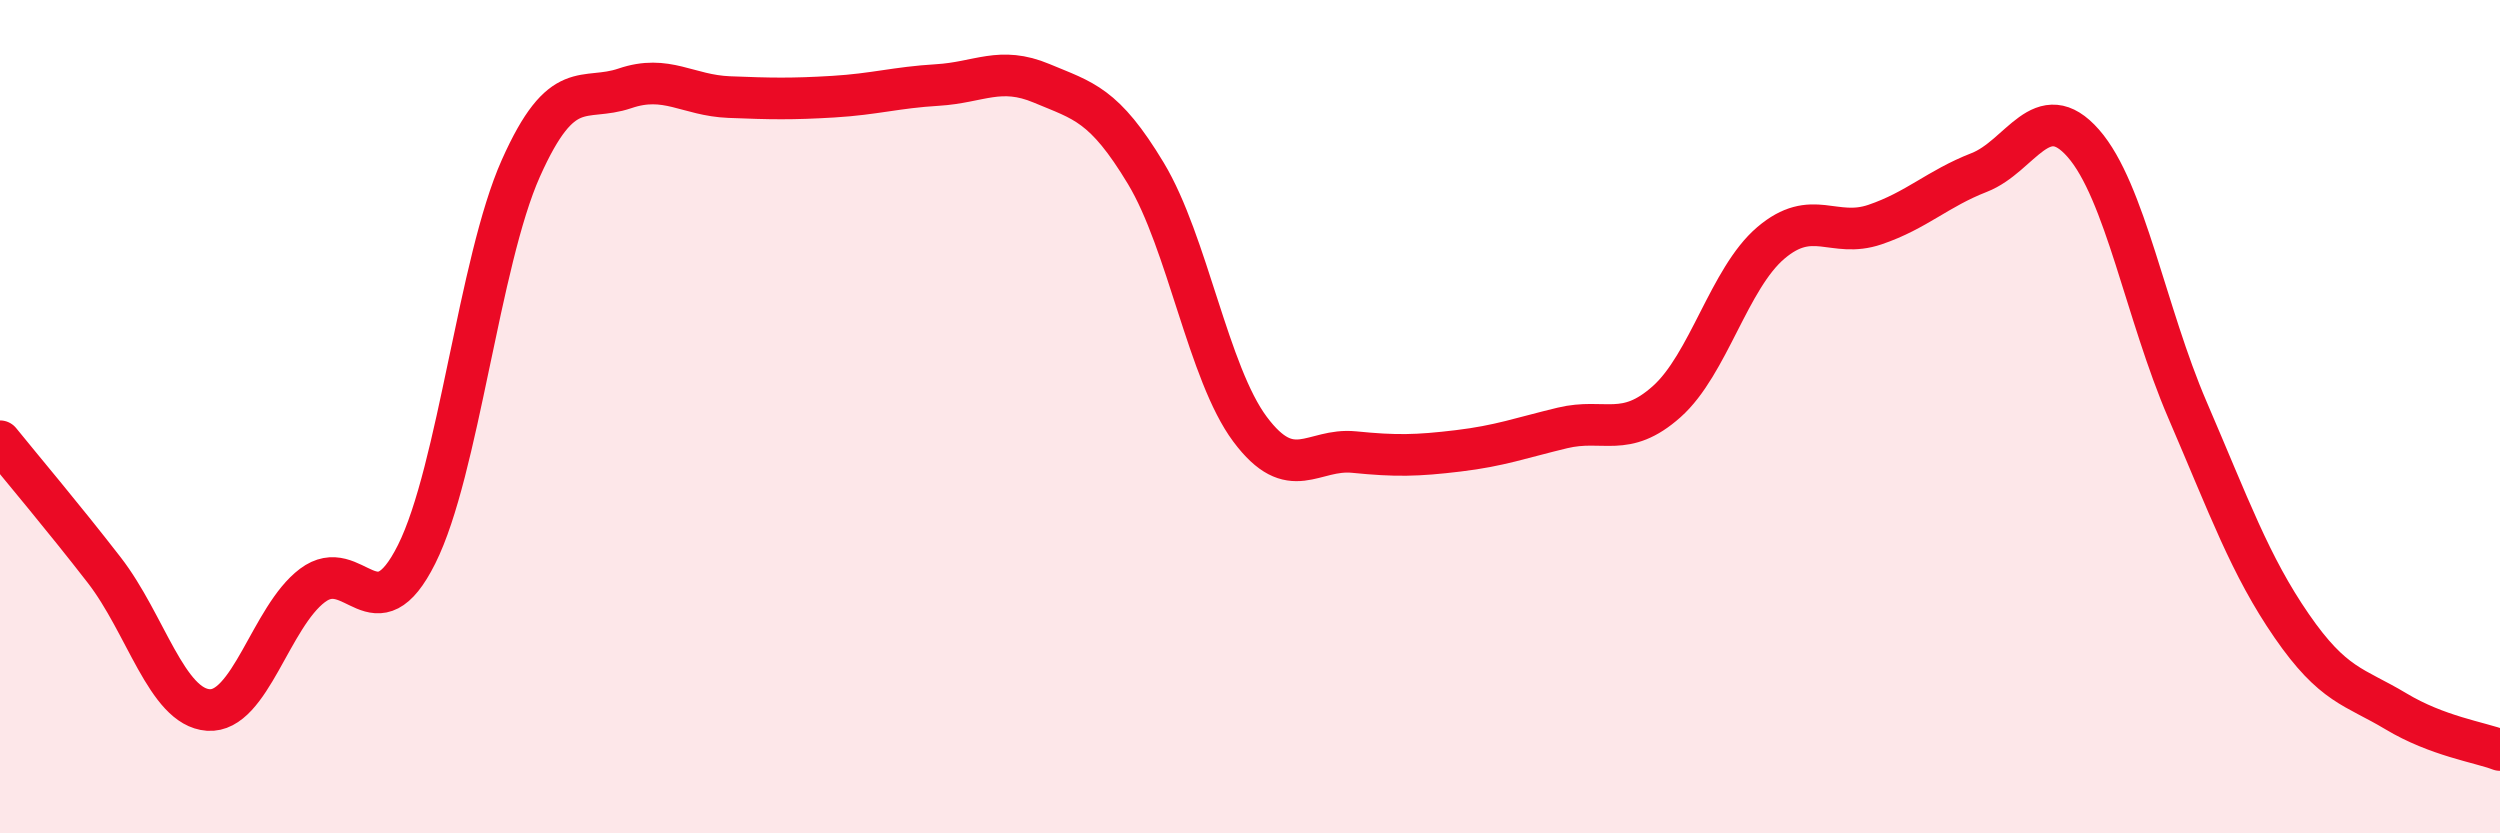
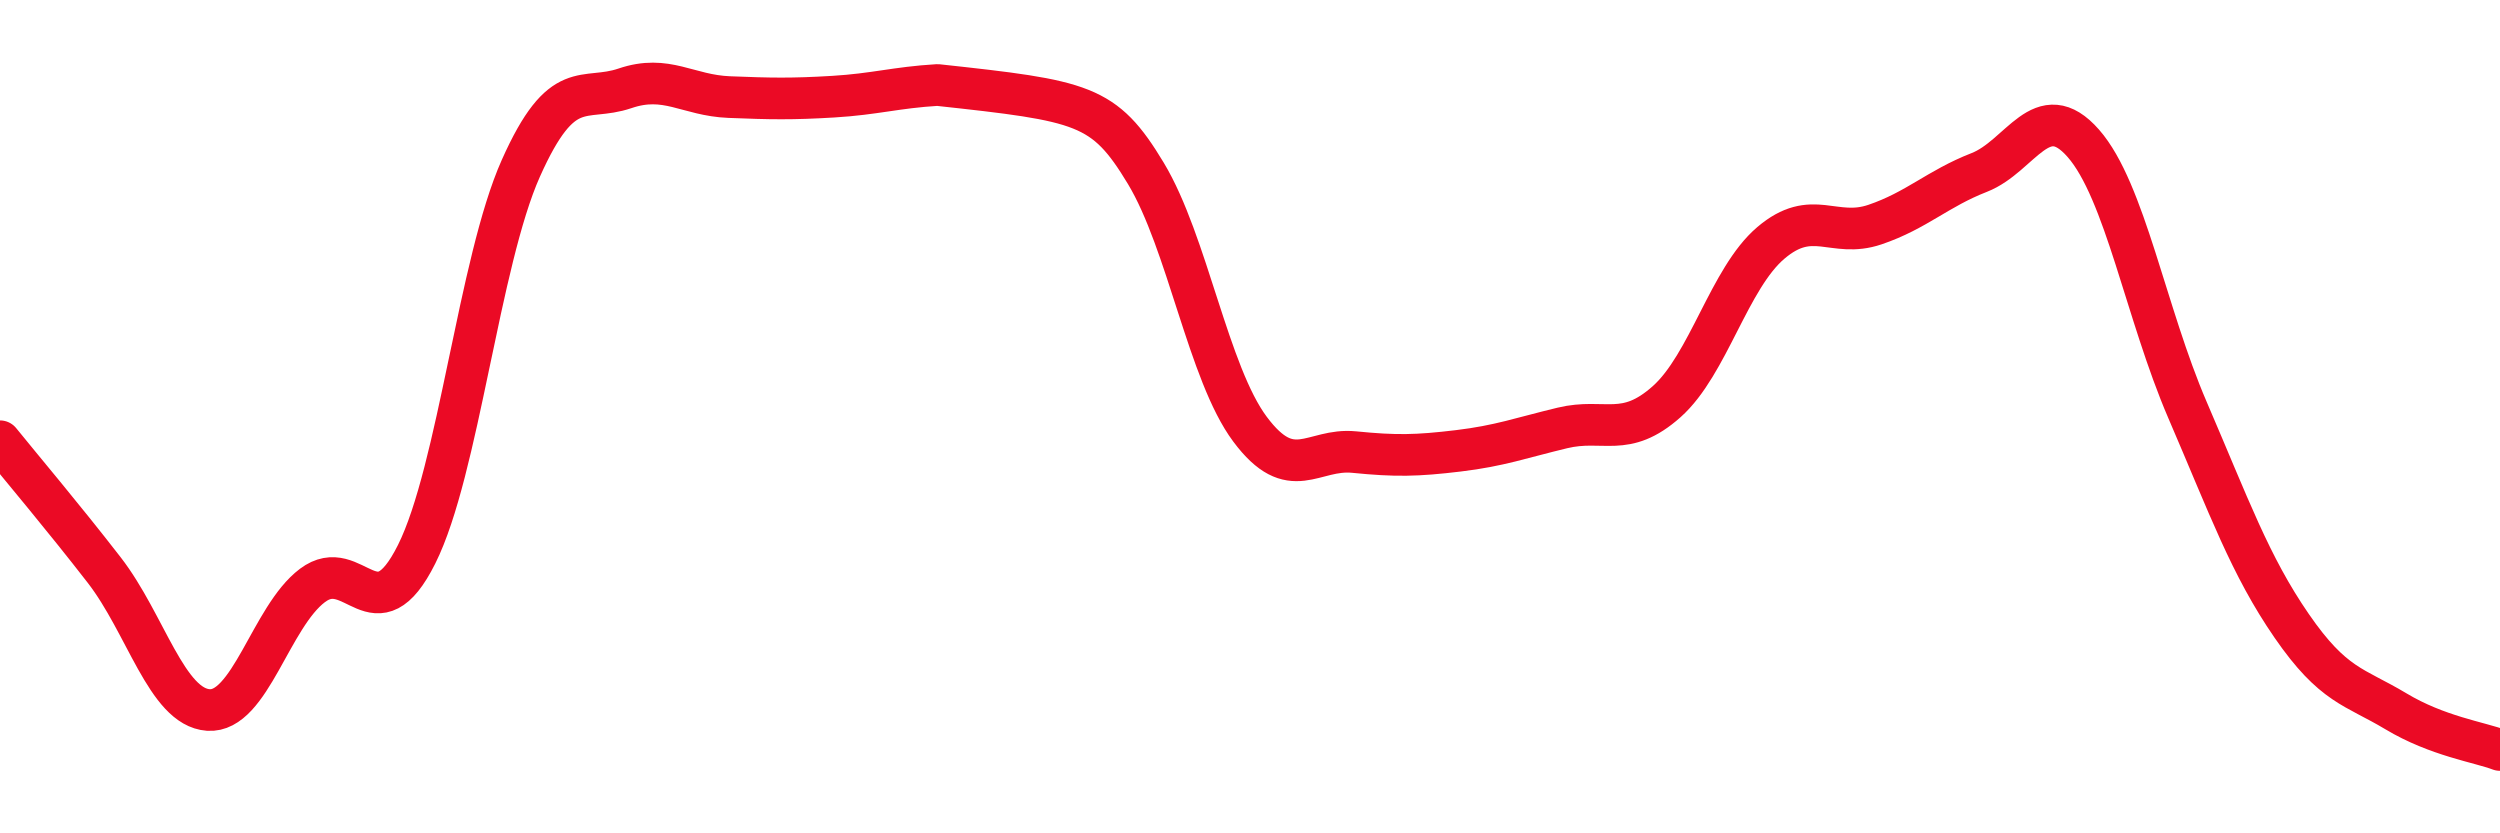
<svg xmlns="http://www.w3.org/2000/svg" width="60" height="20" viewBox="0 0 60 20">
-   <path d="M 0,10.59 C 0.5,11.21 1.5,12.39 2.5,13.68 C 3.5,14.97 4,16.97 5,17.04 C 6,17.11 6.5,14.8 7.5,14.05 C 8.5,13.3 9,15.3 10,13.3 C 11,11.3 11.5,6.28 12.5,4.04 C 13.5,1.8 14,2.46 15,2.12 C 16,1.78 16.5,2.29 17.5,2.33 C 18.5,2.37 19,2.38 20,2.32 C 21,2.26 21.5,2.1 22.5,2.04 C 23.5,1.98 24,1.58 25,2 C 26,2.42 26.5,2.5 27.5,4.16 C 28.5,5.82 29,8.96 30,10.3 C 31,11.64 31.5,10.75 32.5,10.85 C 33.5,10.95 34,10.94 35,10.82 C 36,10.7 36.5,10.51 37.5,10.27 C 38.5,10.03 39,10.53 40,9.64 C 41,8.75 41.5,6.68 42.5,5.83 C 43.5,4.98 44,5.73 45,5.39 C 46,5.05 46.5,4.53 47.5,4.14 C 48.5,3.75 49,2.3 50,3.44 C 51,4.58 51.5,7.52 52.5,9.84 C 53.5,12.16 54,13.57 55,15.02 C 56,16.47 56.5,16.47 57.5,17.07 C 58.5,17.67 59.5,17.81 60,18L60 20L0 20Z" fill="#EB0A25" opacity="0.1" stroke-linecap="round" stroke-linejoin="round" />
-   <path d="M 0,10.59 C 0.5,11.21 1.5,12.39 2.5,13.68 C 3.5,14.97 4,16.97 5,17.04 C 6,17.11 6.5,14.8 7.5,14.05 C 8.5,13.3 9,15.3 10,13.3 C 11,11.3 11.5,6.28 12.5,4.04 C 13.5,1.8 14,2.46 15,2.12 C 16,1.78 16.5,2.29 17.5,2.33 C 18.5,2.37 19,2.38 20,2.32 C 21,2.26 21.5,2.1 22.5,2.04 C 23.5,1.98 24,1.58 25,2 C 26,2.42 26.5,2.5 27.5,4.16 C 28.5,5.82 29,8.96 30,10.3 C 31,11.64 31.5,10.75 32.5,10.85 C 33.5,10.95 34,10.94 35,10.82 C 36,10.7 36.5,10.51 37.5,10.27 C 38.5,10.03 39,10.53 40,9.64 C 41,8.75 41.5,6.68 42.5,5.83 C 43.5,4.98 44,5.73 45,5.39 C 46,5.05 46.5,4.53 47.5,4.14 C 48.5,3.75 49,2.3 50,3.44 C 51,4.58 51.5,7.52 52.5,9.84 C 53.5,12.16 54,13.57 55,15.02 C 56,16.47 56.5,16.47 57.5,17.07 C 58.5,17.67 59.5,17.81 60,18" stroke="#EB0A25" stroke-width="1" fill="none" stroke-linecap="round" stroke-linejoin="round" />
+   <path d="M 0,10.59 C 0.5,11.21 1.5,12.39 2.5,13.68 C 3.5,14.97 4,16.97 5,17.04 C 6,17.11 6.5,14.8 7.5,14.05 C 8.5,13.3 9,15.3 10,13.3 C 11,11.3 11.5,6.28 12.5,4.04 C 13.5,1.8 14,2.46 15,2.12 C 16,1.78 16.5,2.29 17.5,2.33 C 18.5,2.37 19,2.38 20,2.32 C 21,2.26 21.5,2.1 22.5,2.04 C 26,2.42 26.5,2.5 27.5,4.16 C 28.5,5.82 29,8.96 30,10.3 C 31,11.64 31.5,10.75 32.5,10.85 C 33.5,10.95 34,10.94 35,10.82 C 36,10.7 36.5,10.51 37.5,10.27 C 38.5,10.03 39,10.53 40,9.64 C 41,8.75 41.5,6.68 42.5,5.83 C 43.5,4.98 44,5.73 45,5.39 C 46,5.05 46.5,4.53 47.5,4.14 C 48.5,3.75 49,2.3 50,3.44 C 51,4.58 51.5,7.52 52.5,9.84 C 53.5,12.16 54,13.57 55,15.02 C 56,16.47 56.5,16.47 57.5,17.07 C 58.5,17.67 59.5,17.81 60,18" stroke="#EB0A25" stroke-width="1" fill="none" stroke-linecap="round" stroke-linejoin="round" />
</svg>